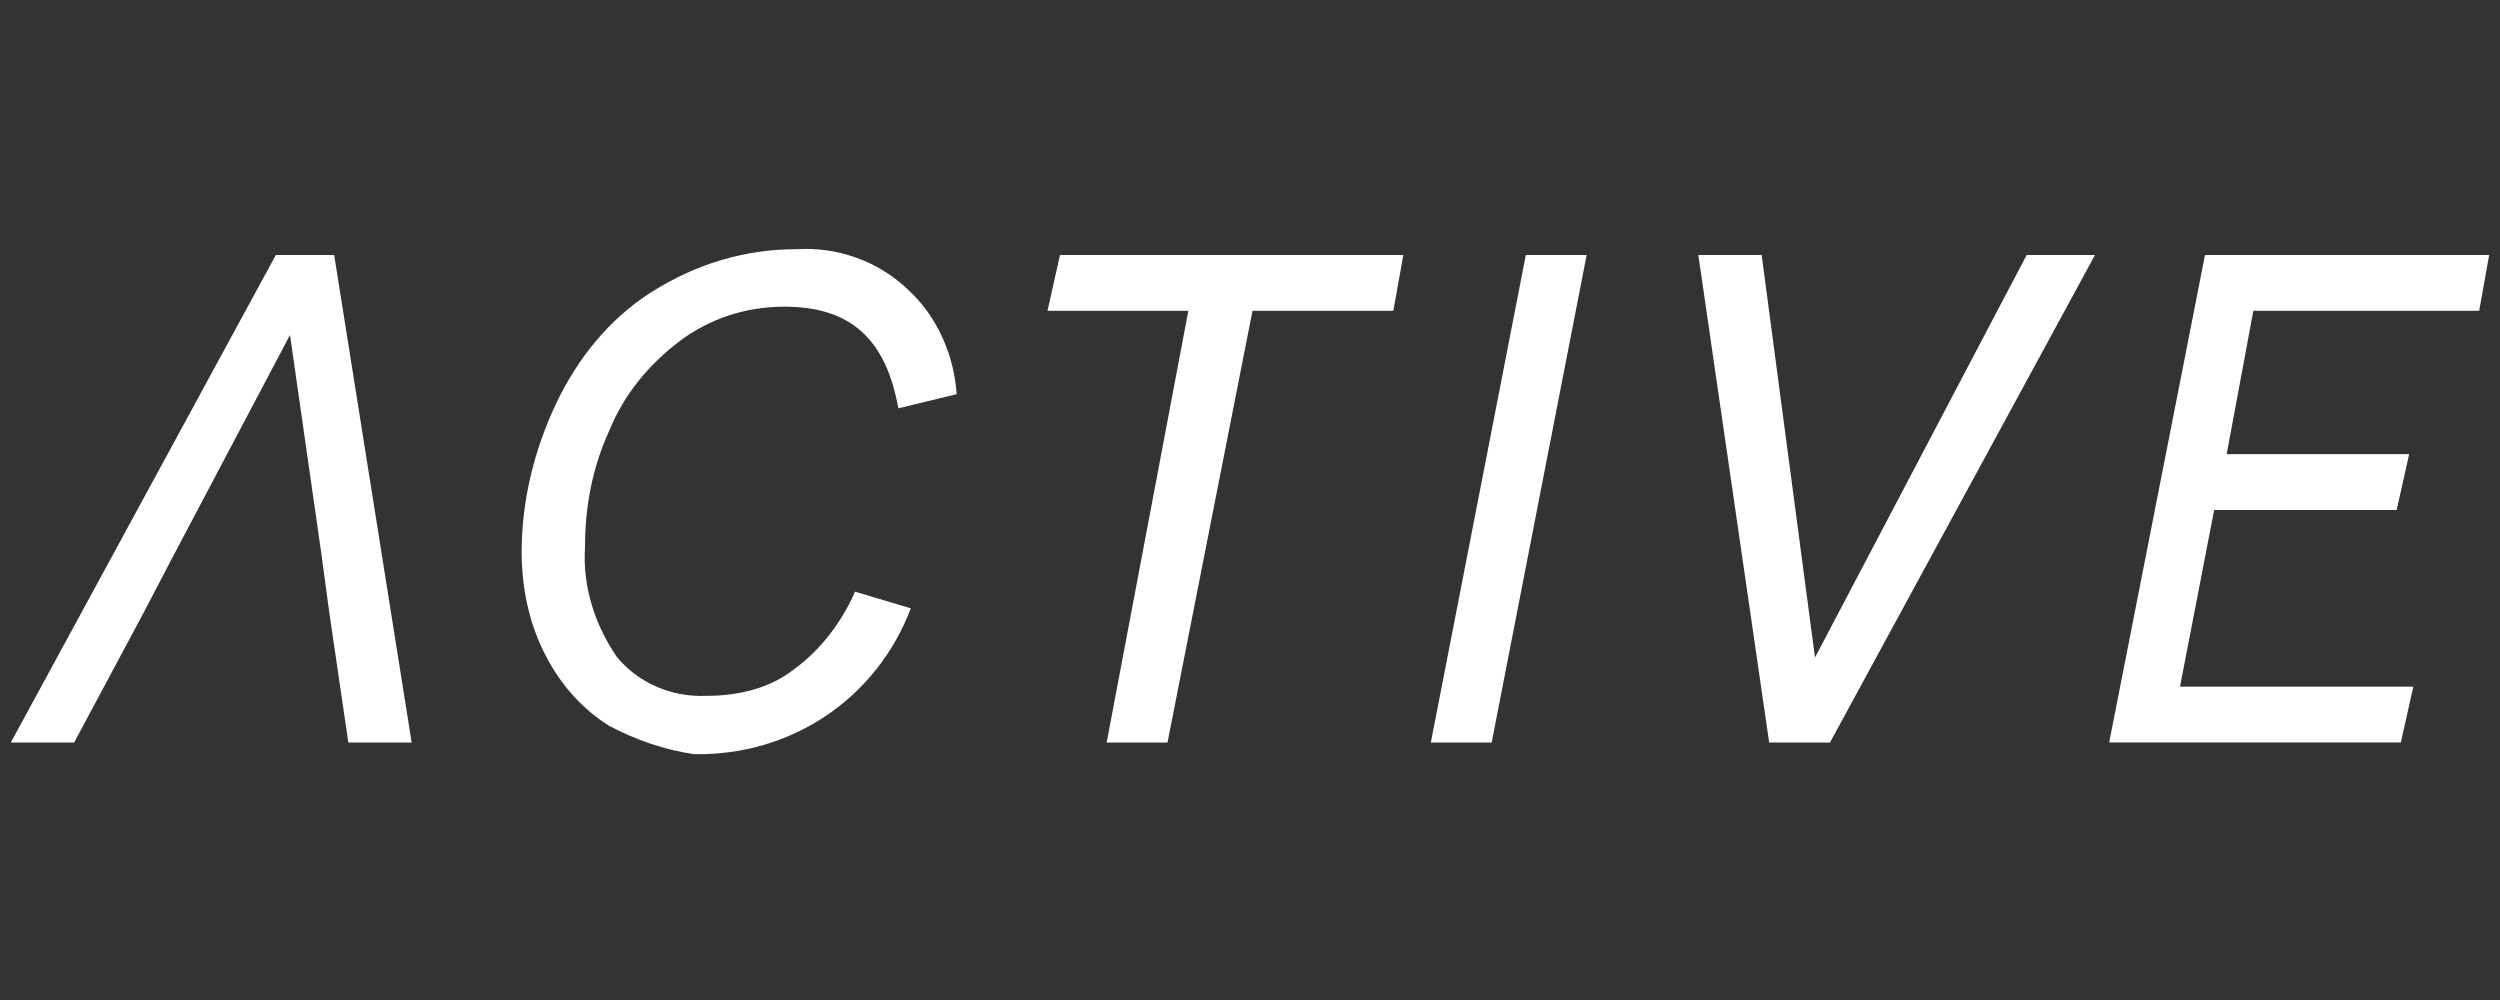
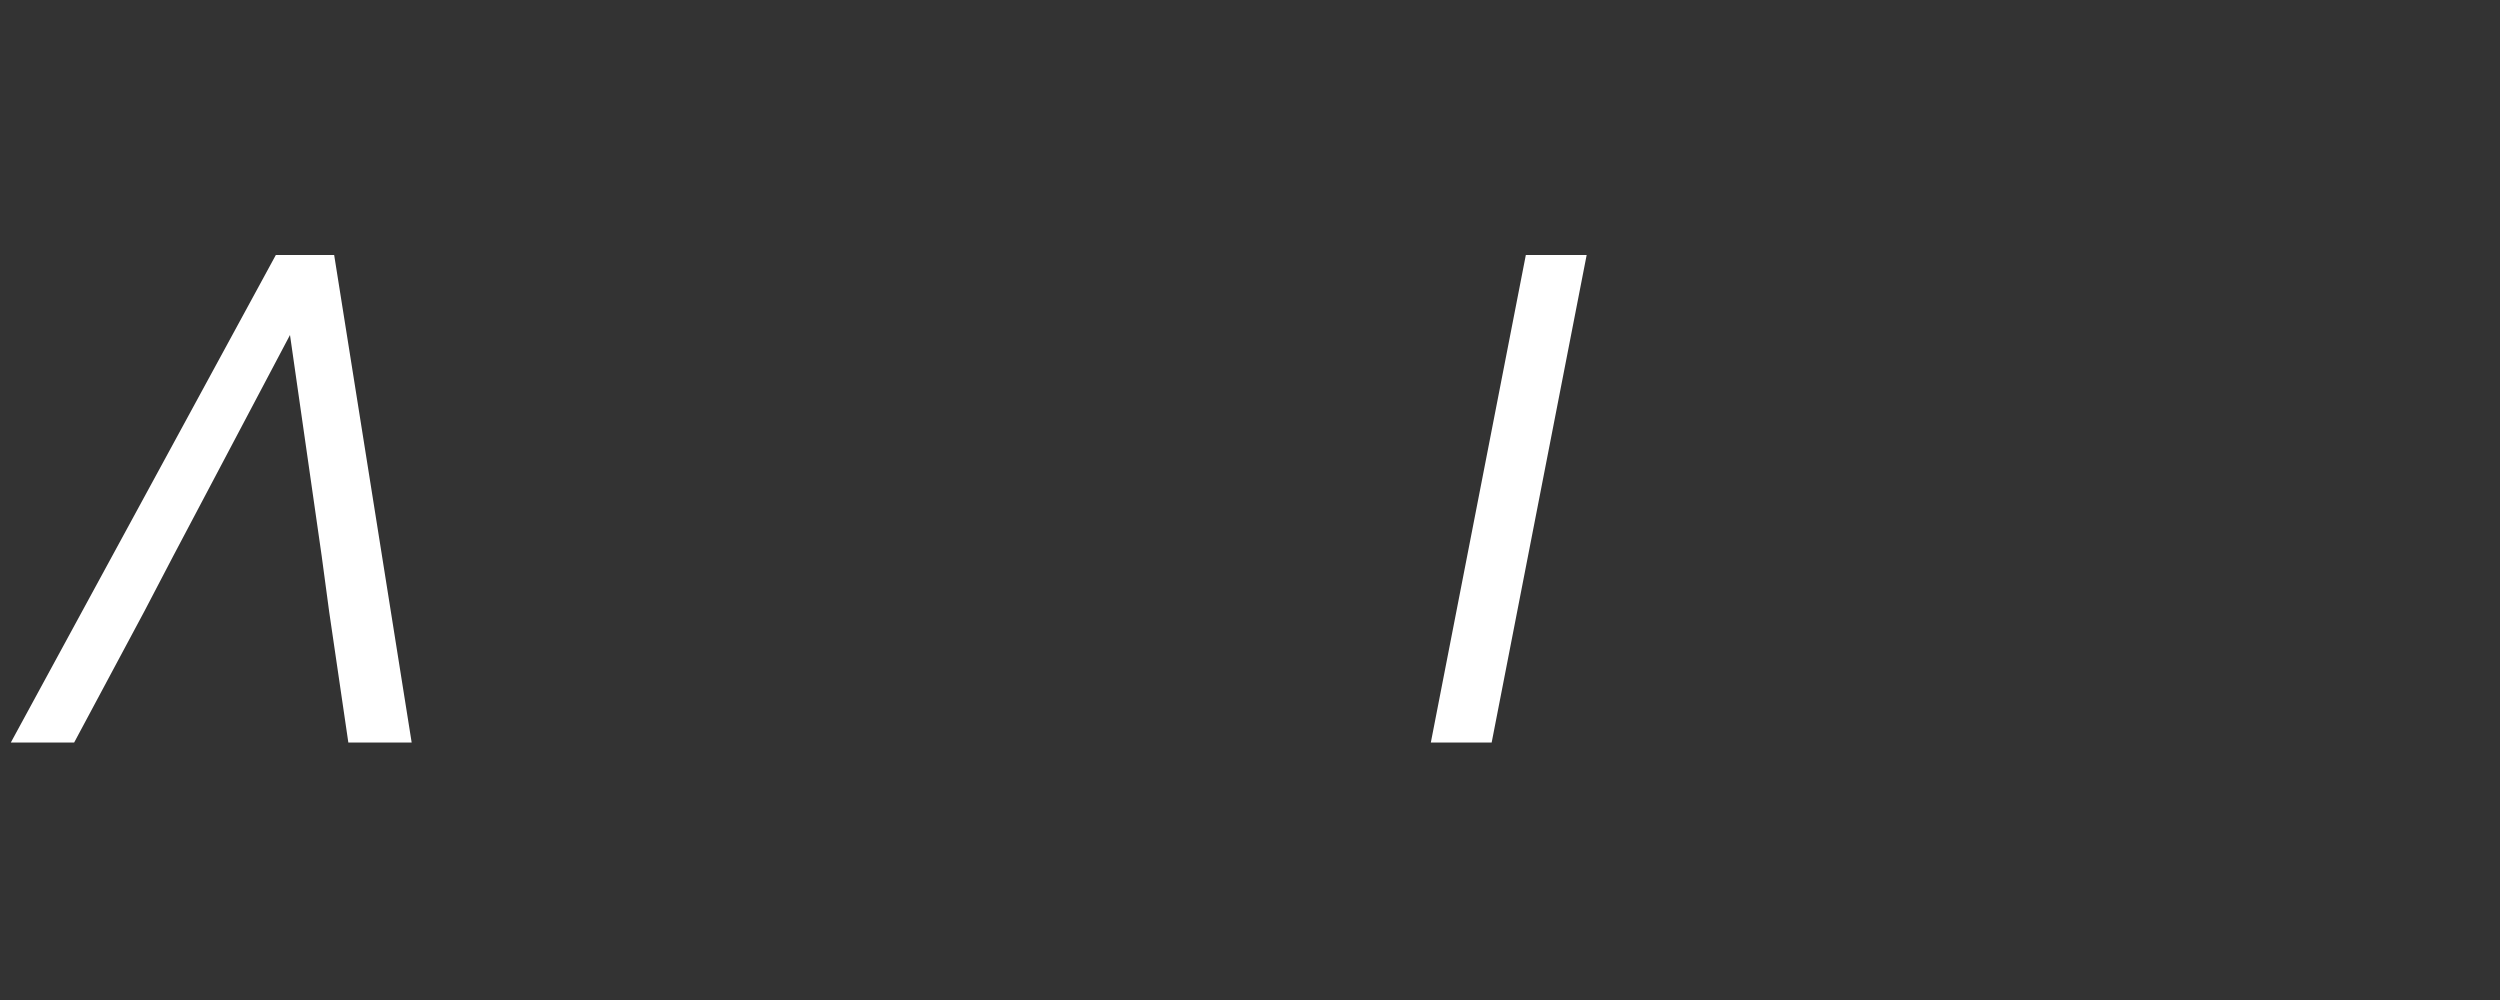
<svg xmlns="http://www.w3.org/2000/svg" version="1.1" id="Layer_1" x="0px" y="0px" viewBox="0 0 300 120" style="enable-background:new 0 0 300 120;" xml:space="preserve">
  <rect x="0" y="0" width="300" height="120" fill="#333333" stroke="none" />
  <style type="text/css">
	.st0{fill:#FFFFFF;}
</style>
  <path class="st0" d="M17.3,73.4L8.9,89.1H1.3l31.8-58.5h7l9.3,58.5h-7.6l-2.3-15.7l-0.9-6.7l-3.8-26.5l-14,26.5" />
-   <path class="st0" d="M73.1,87.1c-3.2-2-5.8-4.9-7.6-8.4c-2-3.8-2.9-8.1-2.9-12.5c0-6.1,1.5-12.2,4.1-17.7  c2.6-5.5,6.4-10.2,11.4-13.4c5.5-3.5,11.4-5.2,17.5-5.2c5-0.3,9.9,1.5,13.4,4.9c3.5,3.2,5.5,7.9,5.8,12.5l-7,1.7  c-1.5-8.4-5.8-12.2-13.7-12.2c-4.7,0-9,1.5-12.5,4.1c-3.8,2.9-6.7,6.4-8.5,10.8c-2,4.4-2.9,9-2.9,14c-0.3,4.7,1.2,9.3,3.8,13.1  c2.6,3.2,6.7,4.9,10.8,4.7c3.8,0,7.6-0.9,10.5-3.2c3.2-2.3,5.8-5.8,7.3-9.3l6.7,2c-4.1,10.8-14.3,17.7-26,17.5  C79.8,90,76.3,88.8,73.1,87.1z" />
-   <path class="st0" d="M142.6,37.3h-16.9l1.5-6.7h41.2l-1.2,6.7h-16.9l-10.2,51.8h-7.3L142.6,37.3z" />
  <path class="st0" d="M183.1,30.6h7.3L179,89.1h-7.3L183.1,30.6z" />
-   <path class="st0" d="M203.8,30.6h7.6l6.4,48.3l25.4-48.3h8.2l-31.8,58.5h-7.3L203.8,30.6z" />
-   <path class="st0" d="M264.6,30.6h34.1l-1.2,6.7h-27.1l-3.2,17.2h21.9l-1.5,6.7h-21.9l-4.1,21.2h28l-1.5,6.7h-35L264.6,30.6z" />
</svg>